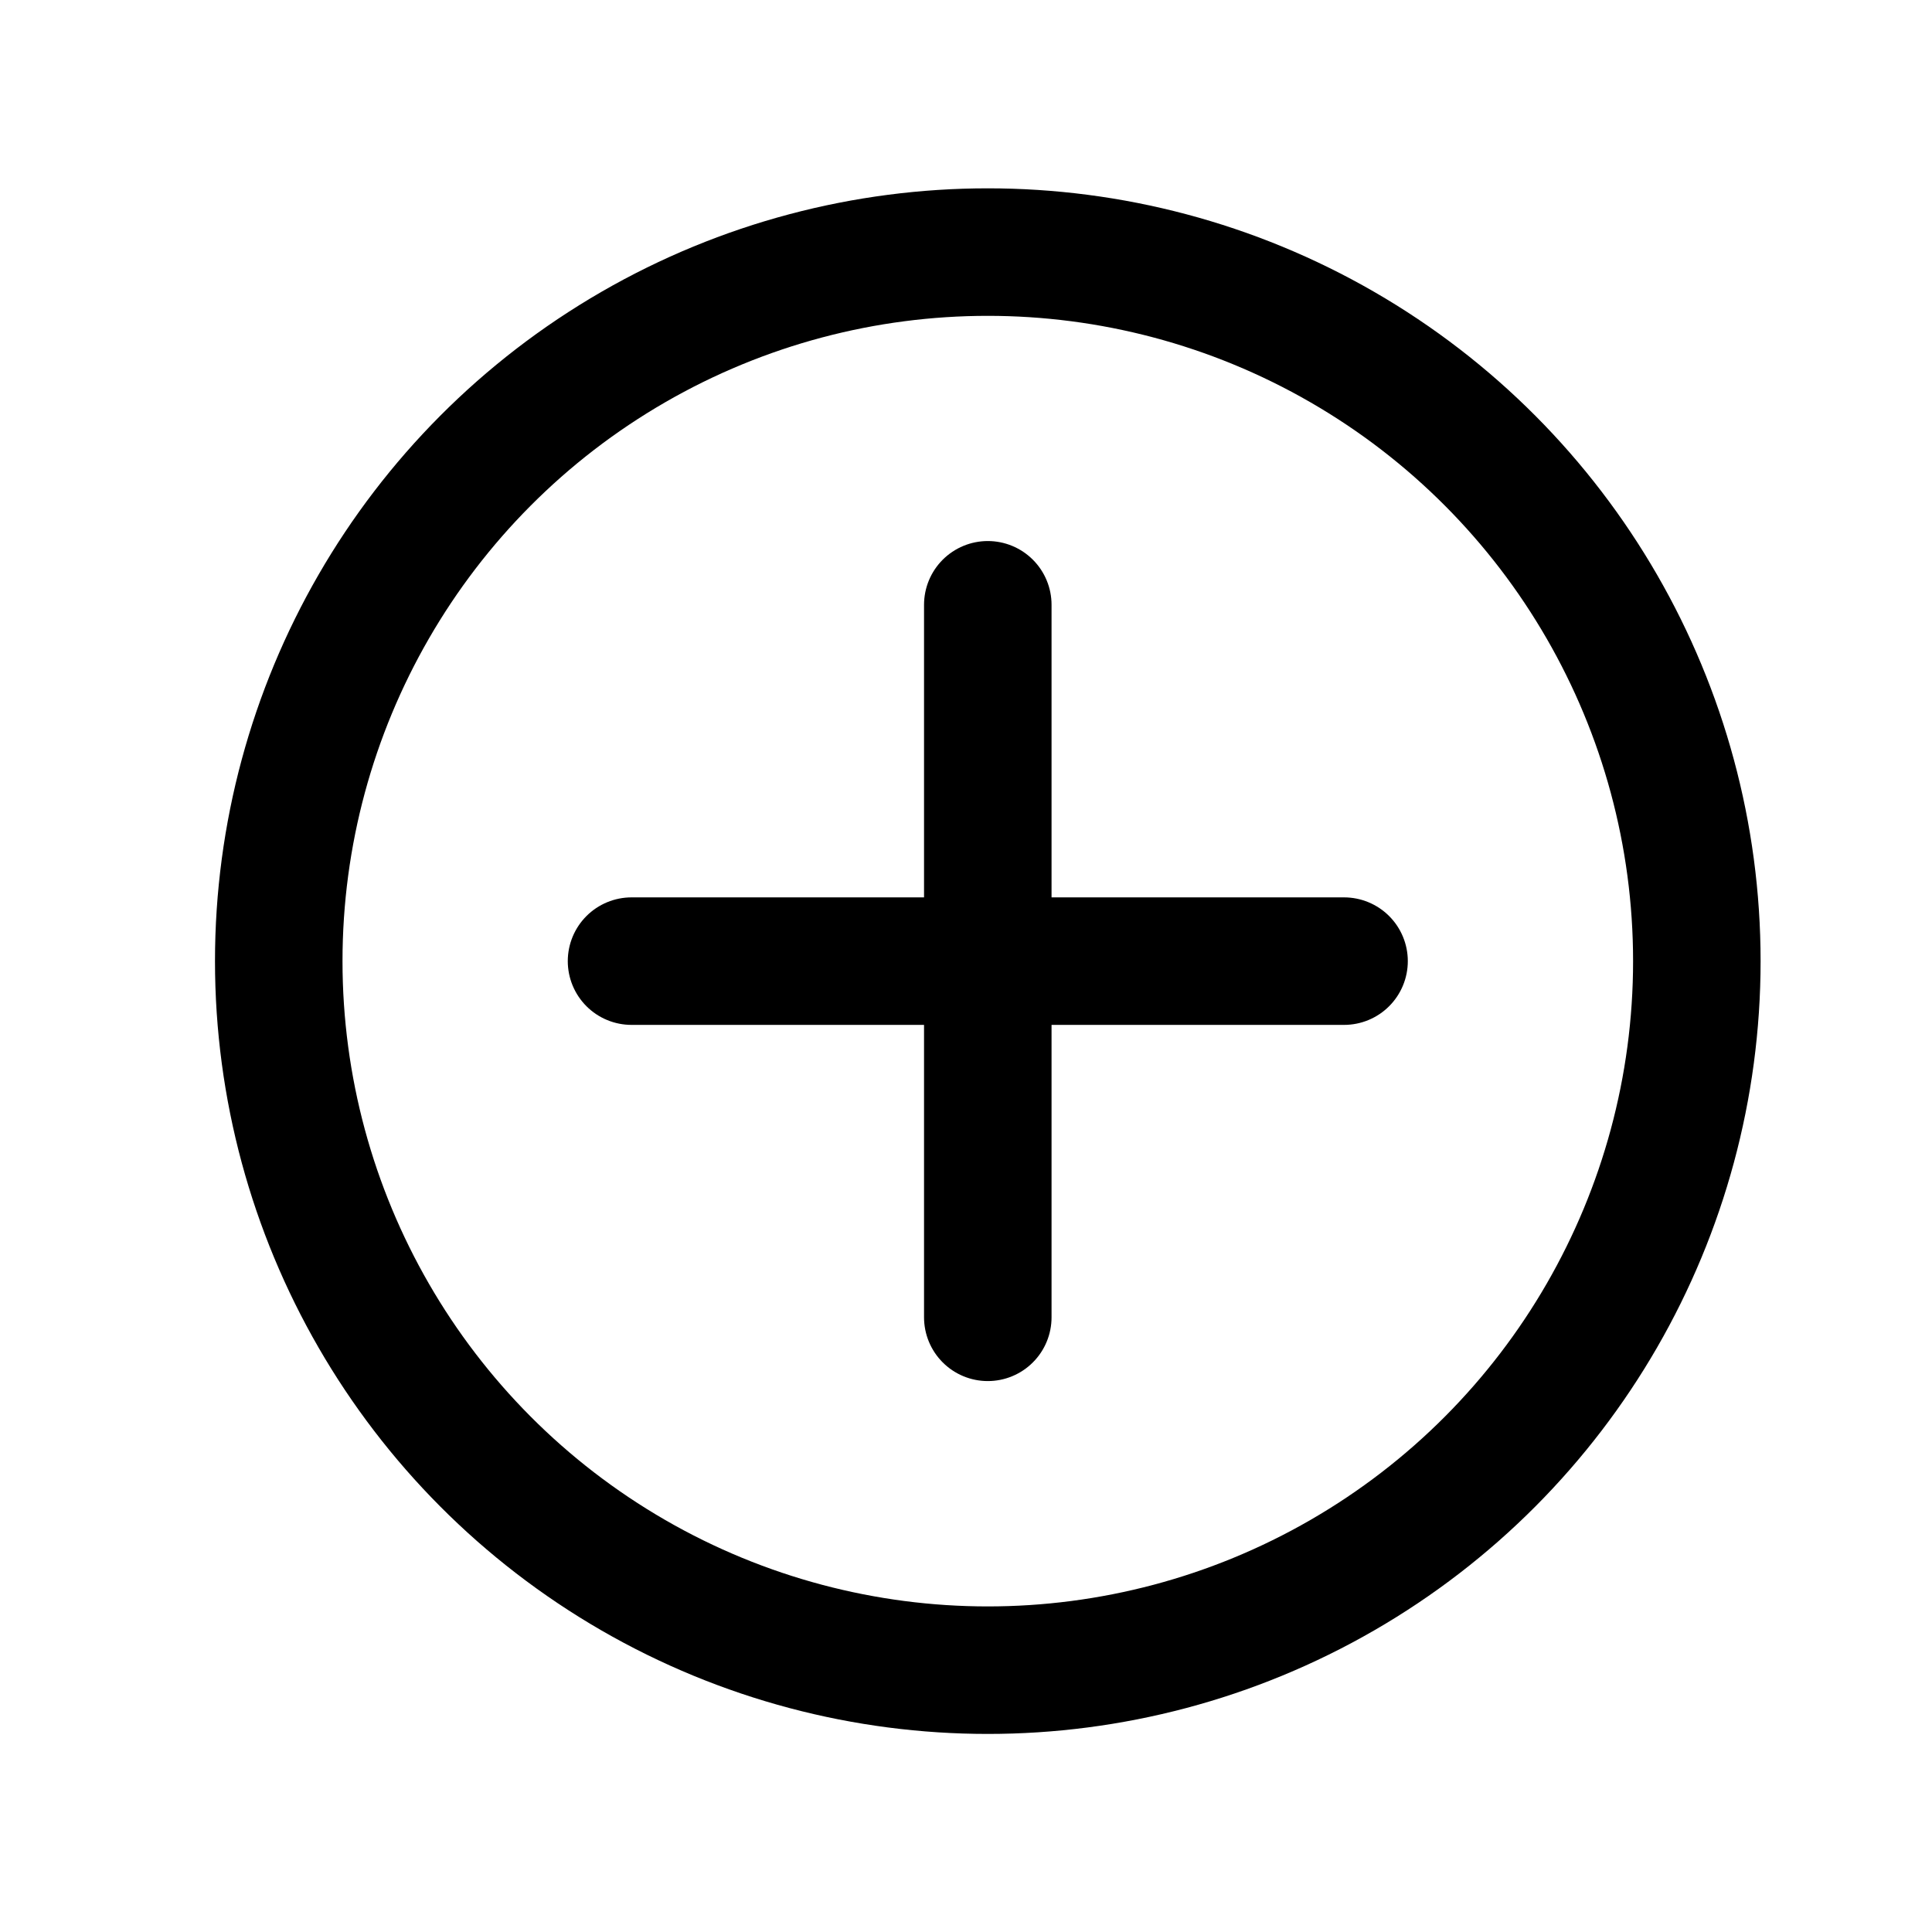
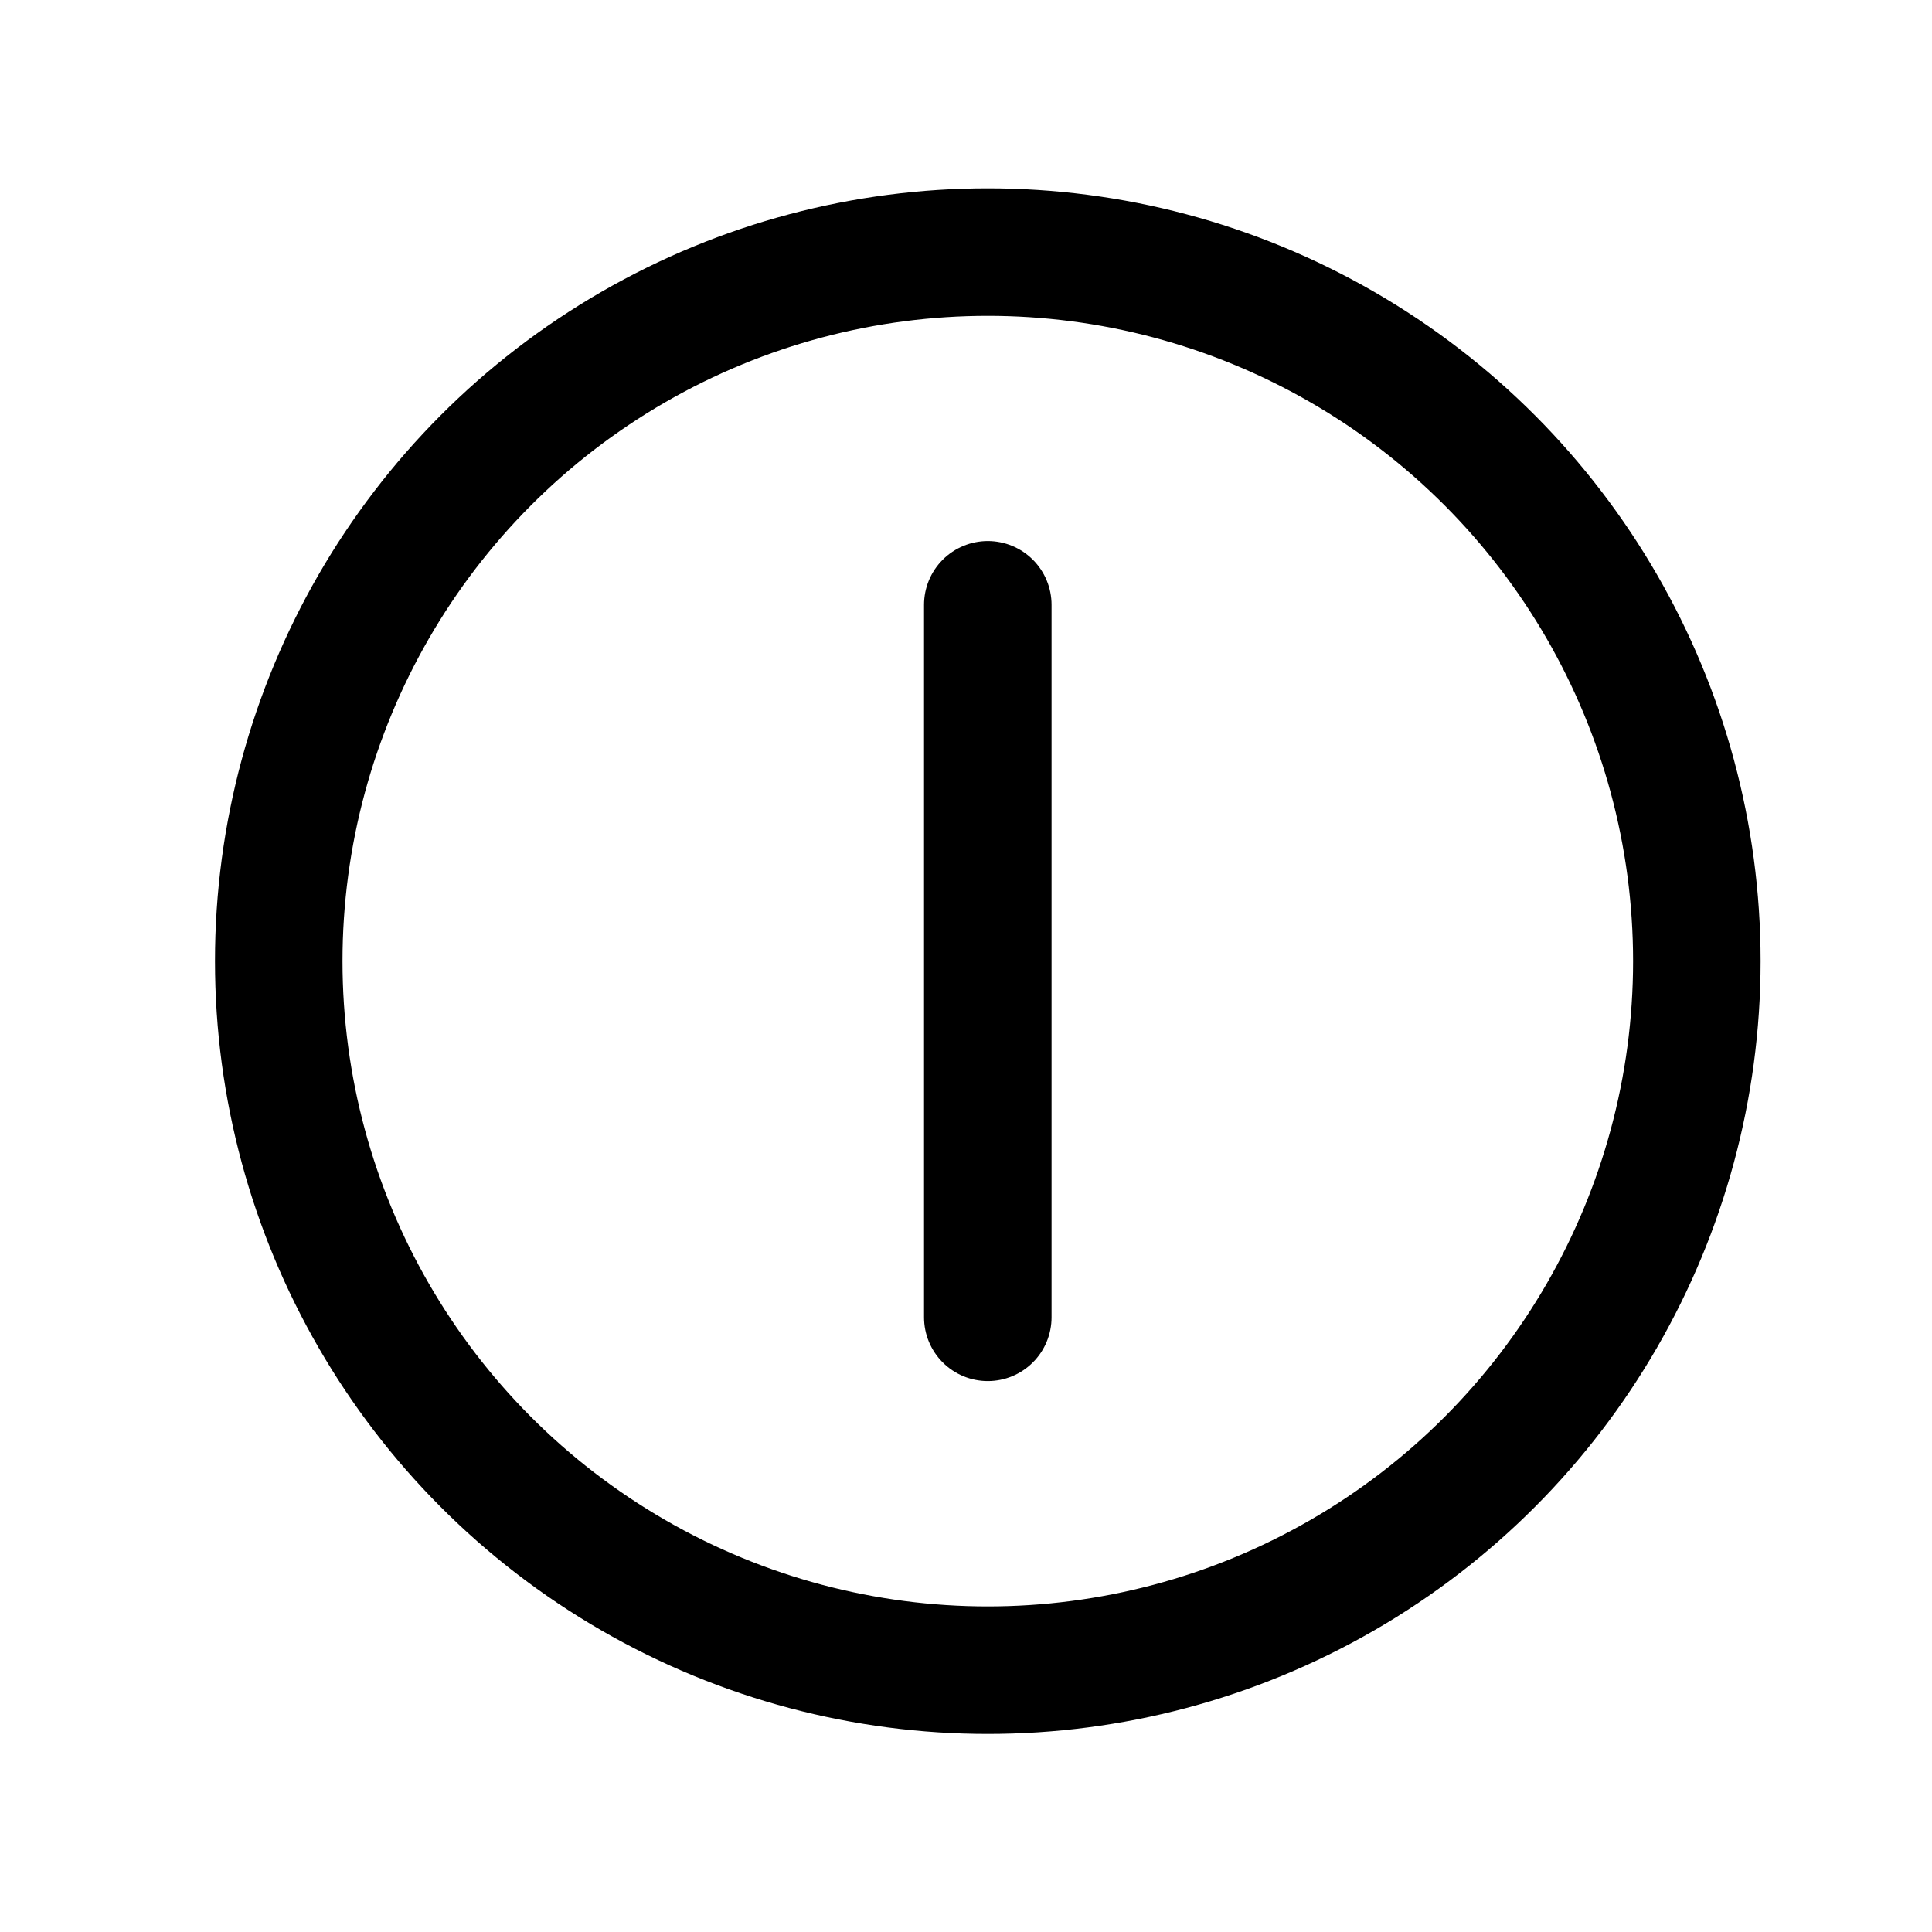
<svg xmlns="http://www.w3.org/2000/svg" width="25" height="25" viewBox="0 0 25 25" fill="none">
  <circle cx="12.782" cy="12.437" r="9.175" stroke="black" stroke-width="1.65" />
-   <path d="M8.172 12.437H17.392" stroke="black" stroke-width="1.65" stroke-linecap="round" />
  <path d="M12.782 17.046L12.782 7.826" stroke="black" stroke-width="1.65" stroke-linecap="round" />
</svg>